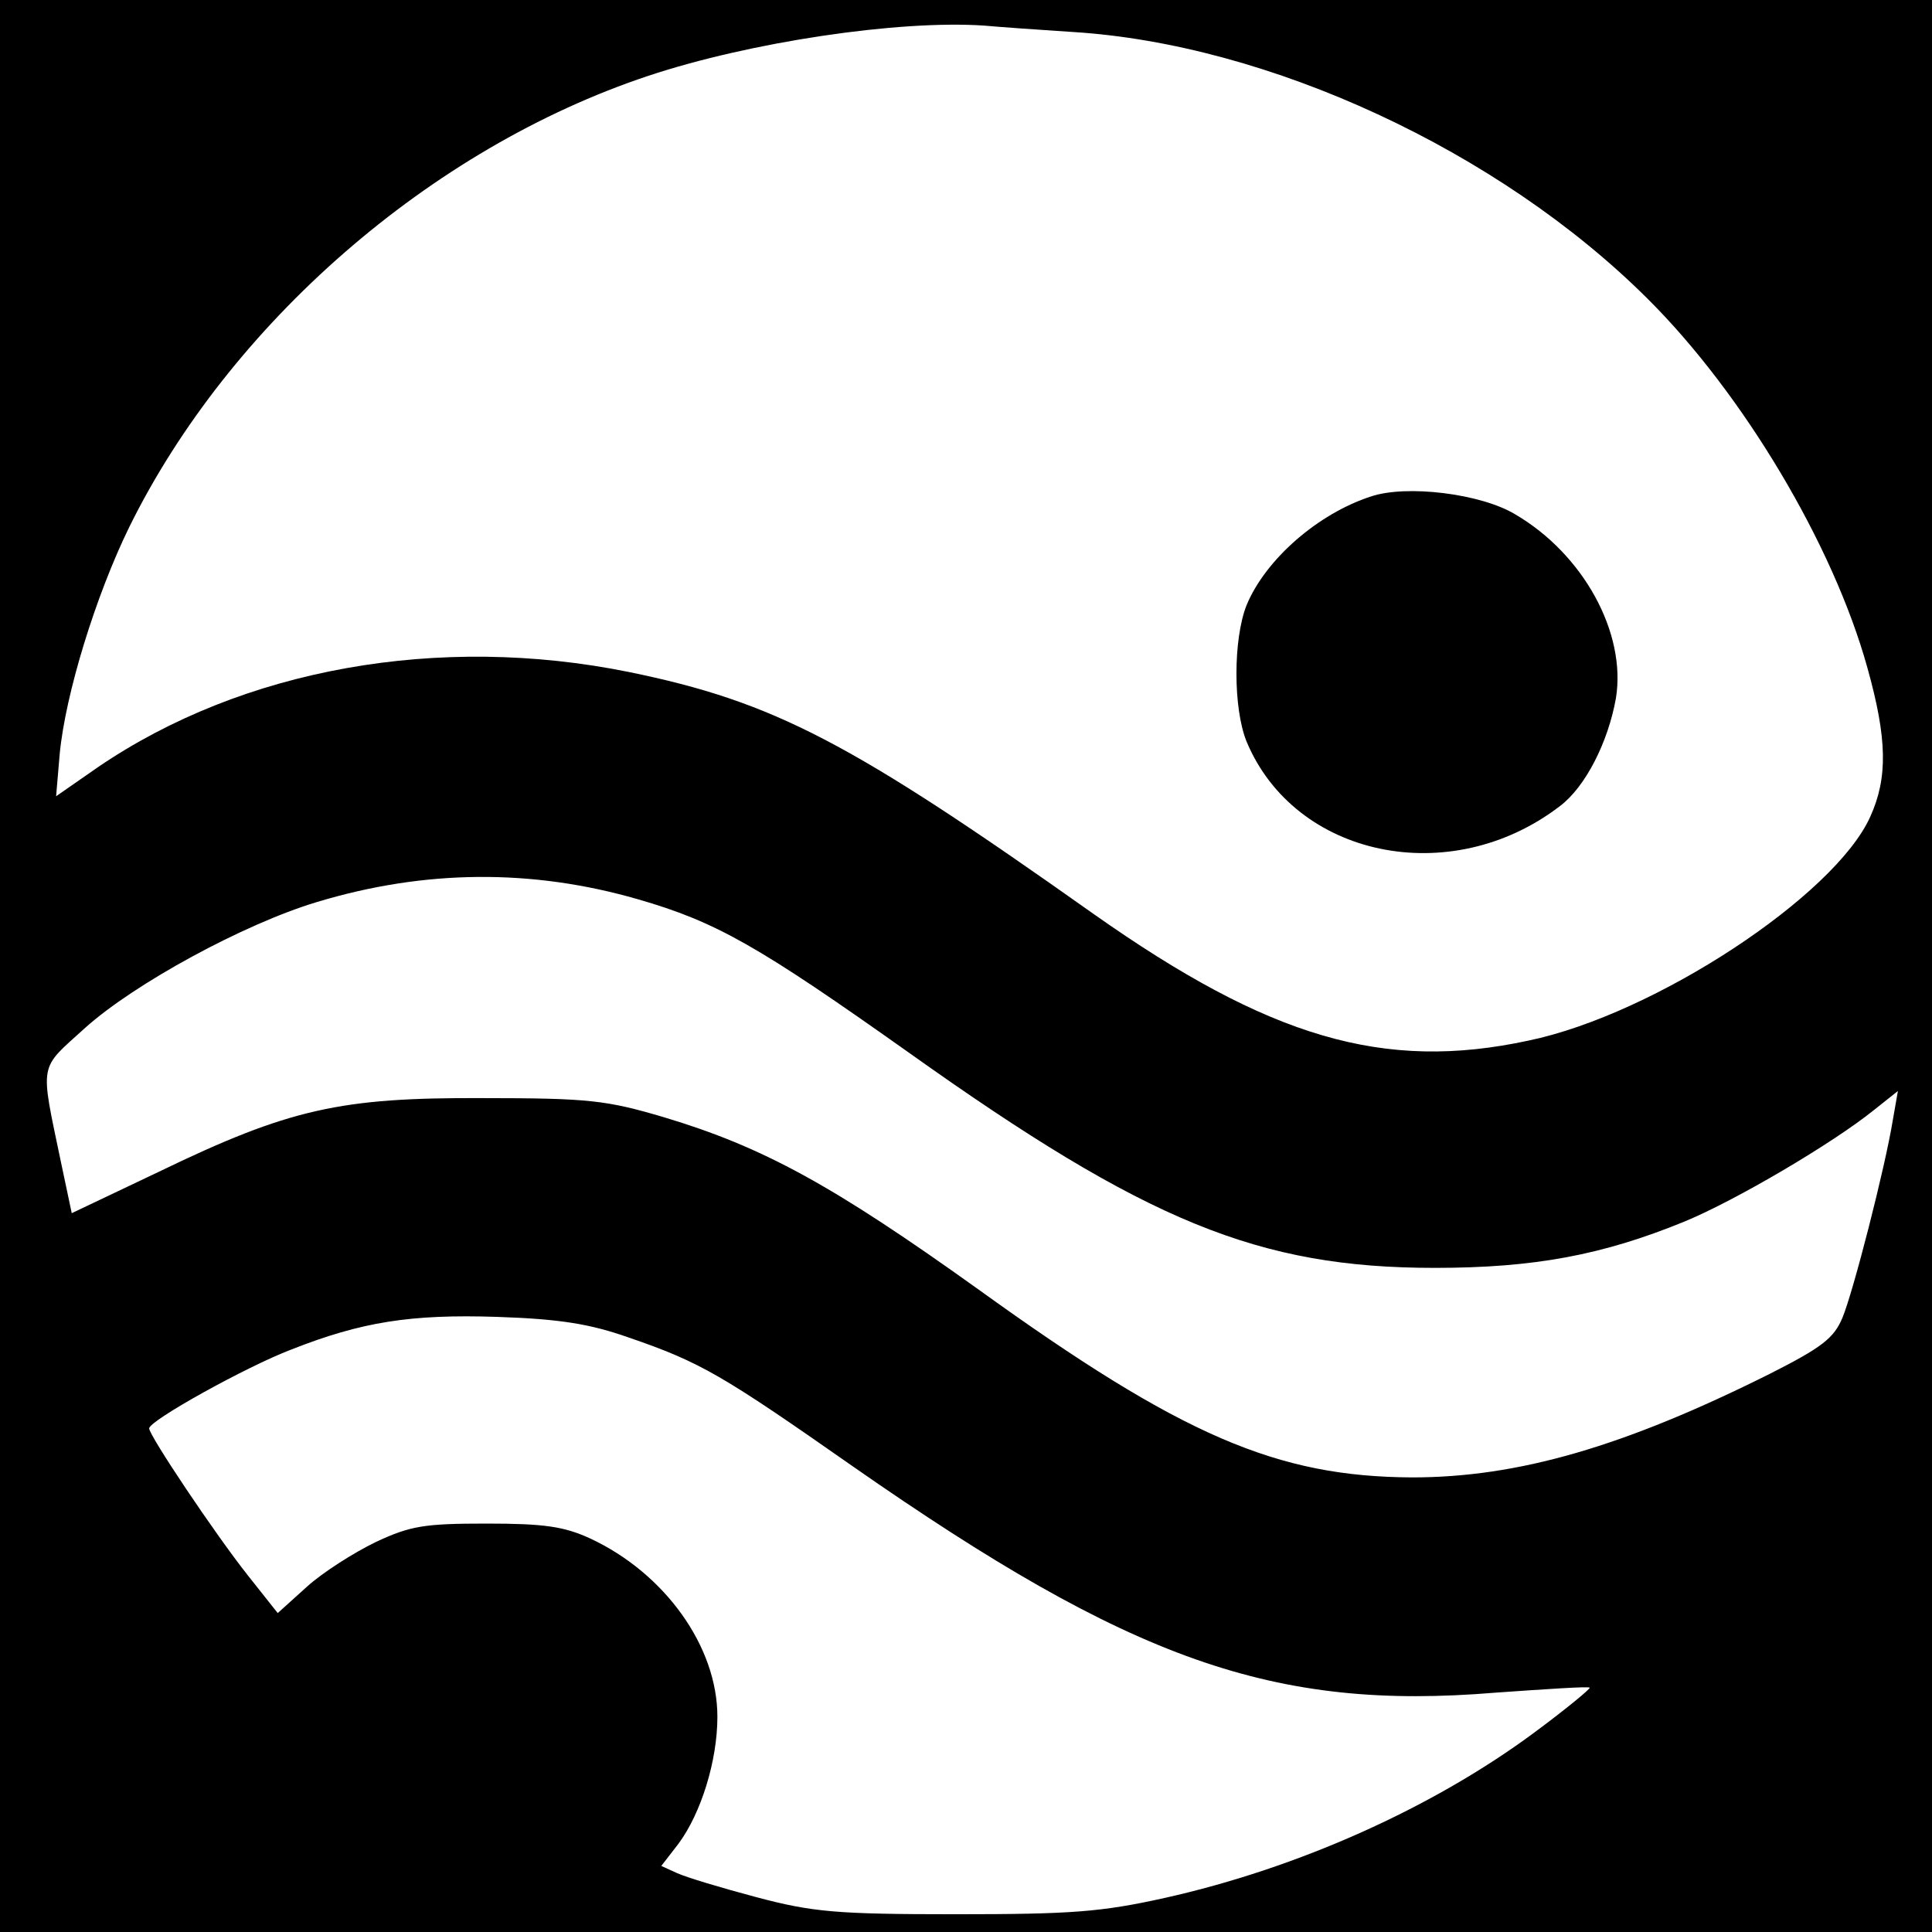
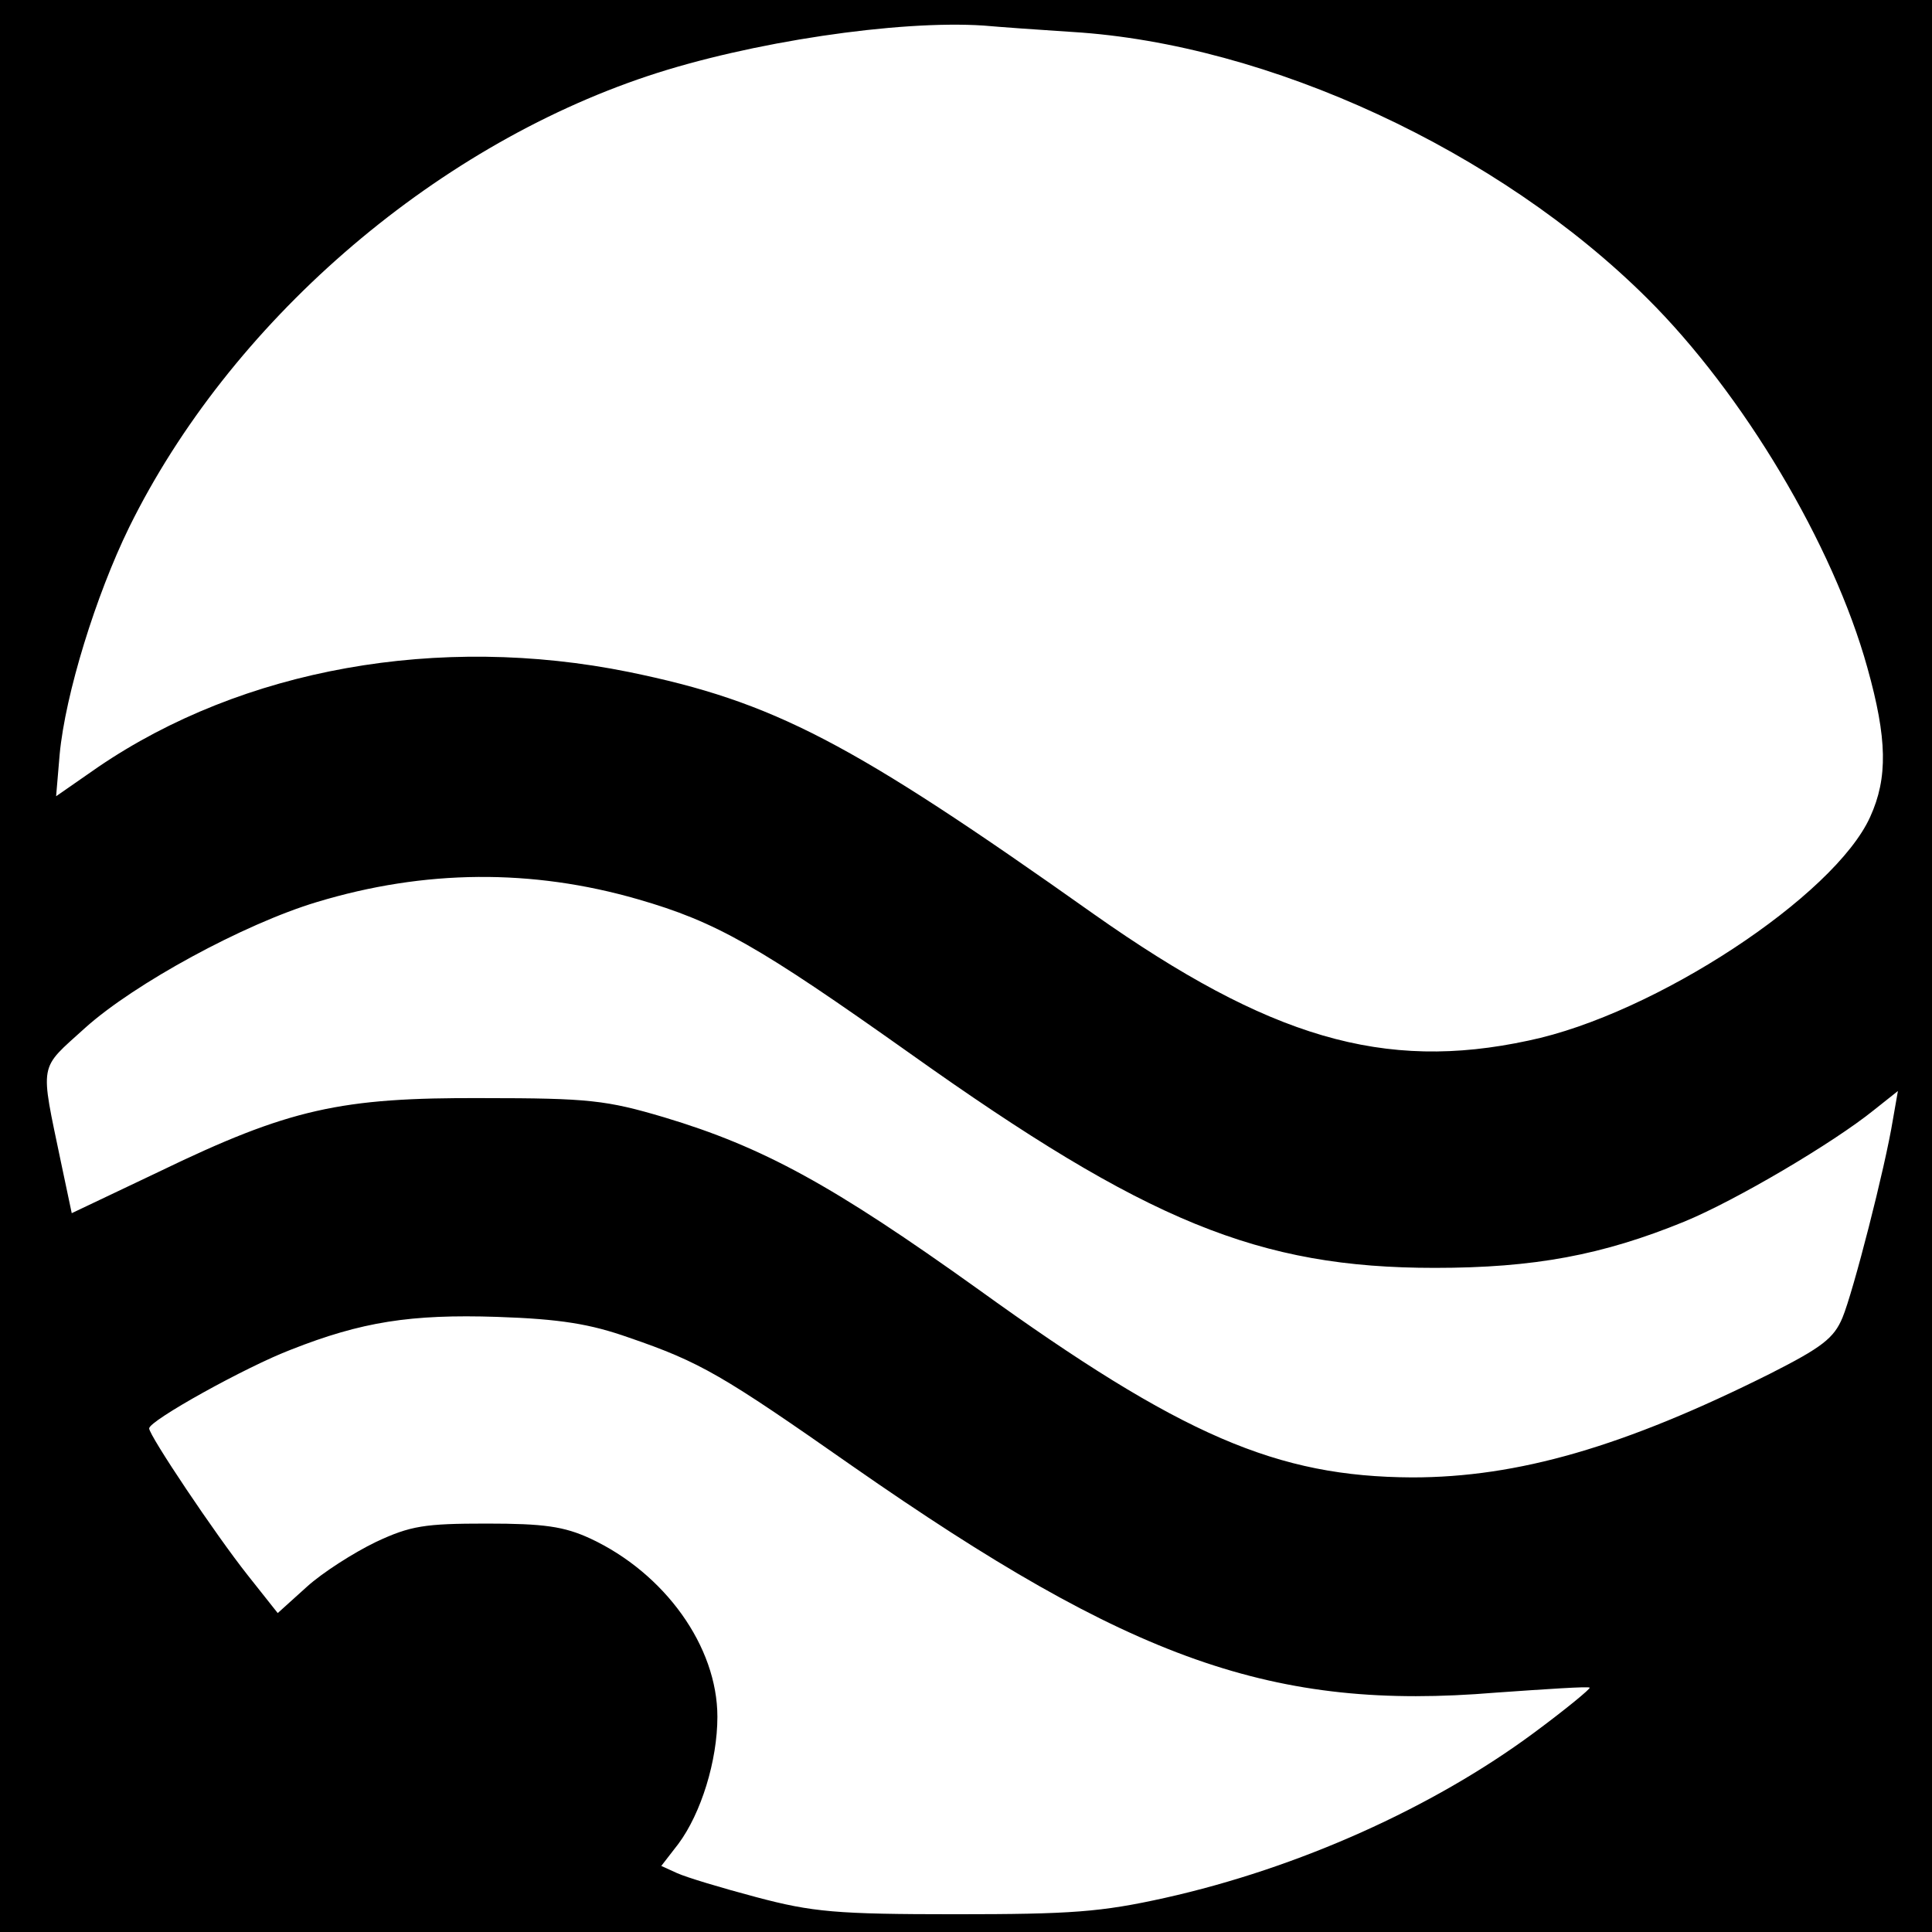
<svg xmlns="http://www.w3.org/2000/svg" version="1.0" width="272pt" height="272pt" viewBox="0 0 272 272" preserveAspectRatio="xMidYMid meet">
  <g transform="translate(0,272) scale(0.1,-0.1)" fill="#000000" stroke="none">
    <path d="M0 1360 l0 -1360 1360 0 1360 0 0 1360 0 1360 -1360 0 -1360 0 0 -1360z m1510 1315 c276 -17 600 -167 809 -375 135 -134 262 -347 310 -520 28 -100 29 -155 4 -210 -50 -111 -303 -278 -481 -315 -204 -44 -365 4 -612 178 -343 243 -450 299 -655 341 -267 54 -543 5 -747 -134 l-59 -41 5 59 c8 85 51 224 98 320 141 286 424 533 730 635 144 48 353 79 473 71 22 -2 78 -6 125 -9z m-612 -1221 c111 -32 170 -66 383 -217 333 -237 491 -302 739 -302 140 0 236 18 351 65 73 30 210 111 267 157 l34 27 -7 -40 c-11 -68 -56 -243 -71 -279 -12 -29 -29 -42 -102 -79 -206 -103 -355 -146 -504 -146 -190 1 -324 58 -611 265 -204 146 -302 200 -442 242 -81 24 -106 27 -255 27 -201 1 -273 -15 -457 -104 l-122 -58 -15 71 c-30 144 -32 130 34 190 69 62 223 146 326 177 152 46 303 47 452 4z m-13 -617 c102 -35 132 -53 315 -181 393 -274 593 -345 906 -319 71 5 131 9 132 7 2 -1 -33 -30 -79 -64 -142 -105 -331 -190 -519 -232 -90 -20 -132 -23 -295 -23 -167 0 -201 3 -280 24 -49 13 -99 28 -112 34 l-22 10 24 31 c32 43 55 117 55 179 0 99 -74 202 -179 251 -37 17 -65 21 -146 21 -87 0 -107 -3 -156 -26 -31 -15 -75 -43 -97 -63 l-41 -37 -42 53 c-46 58 -139 197 -139 207 0 11 137 87 200 111 99 39 168 50 290 46 89 -3 131 -10 185 -29z" />
-     <path d="M1930 2021 c-74 -24 -148 -88 -175 -153 -19 -48 -19 -145 0 -192 68 -163 287 -209 441 -91 36 27 68 90 79 152 15 92 -46 203 -142 259 -48 29 -153 42 -203 25z" />
  </g>
</svg>